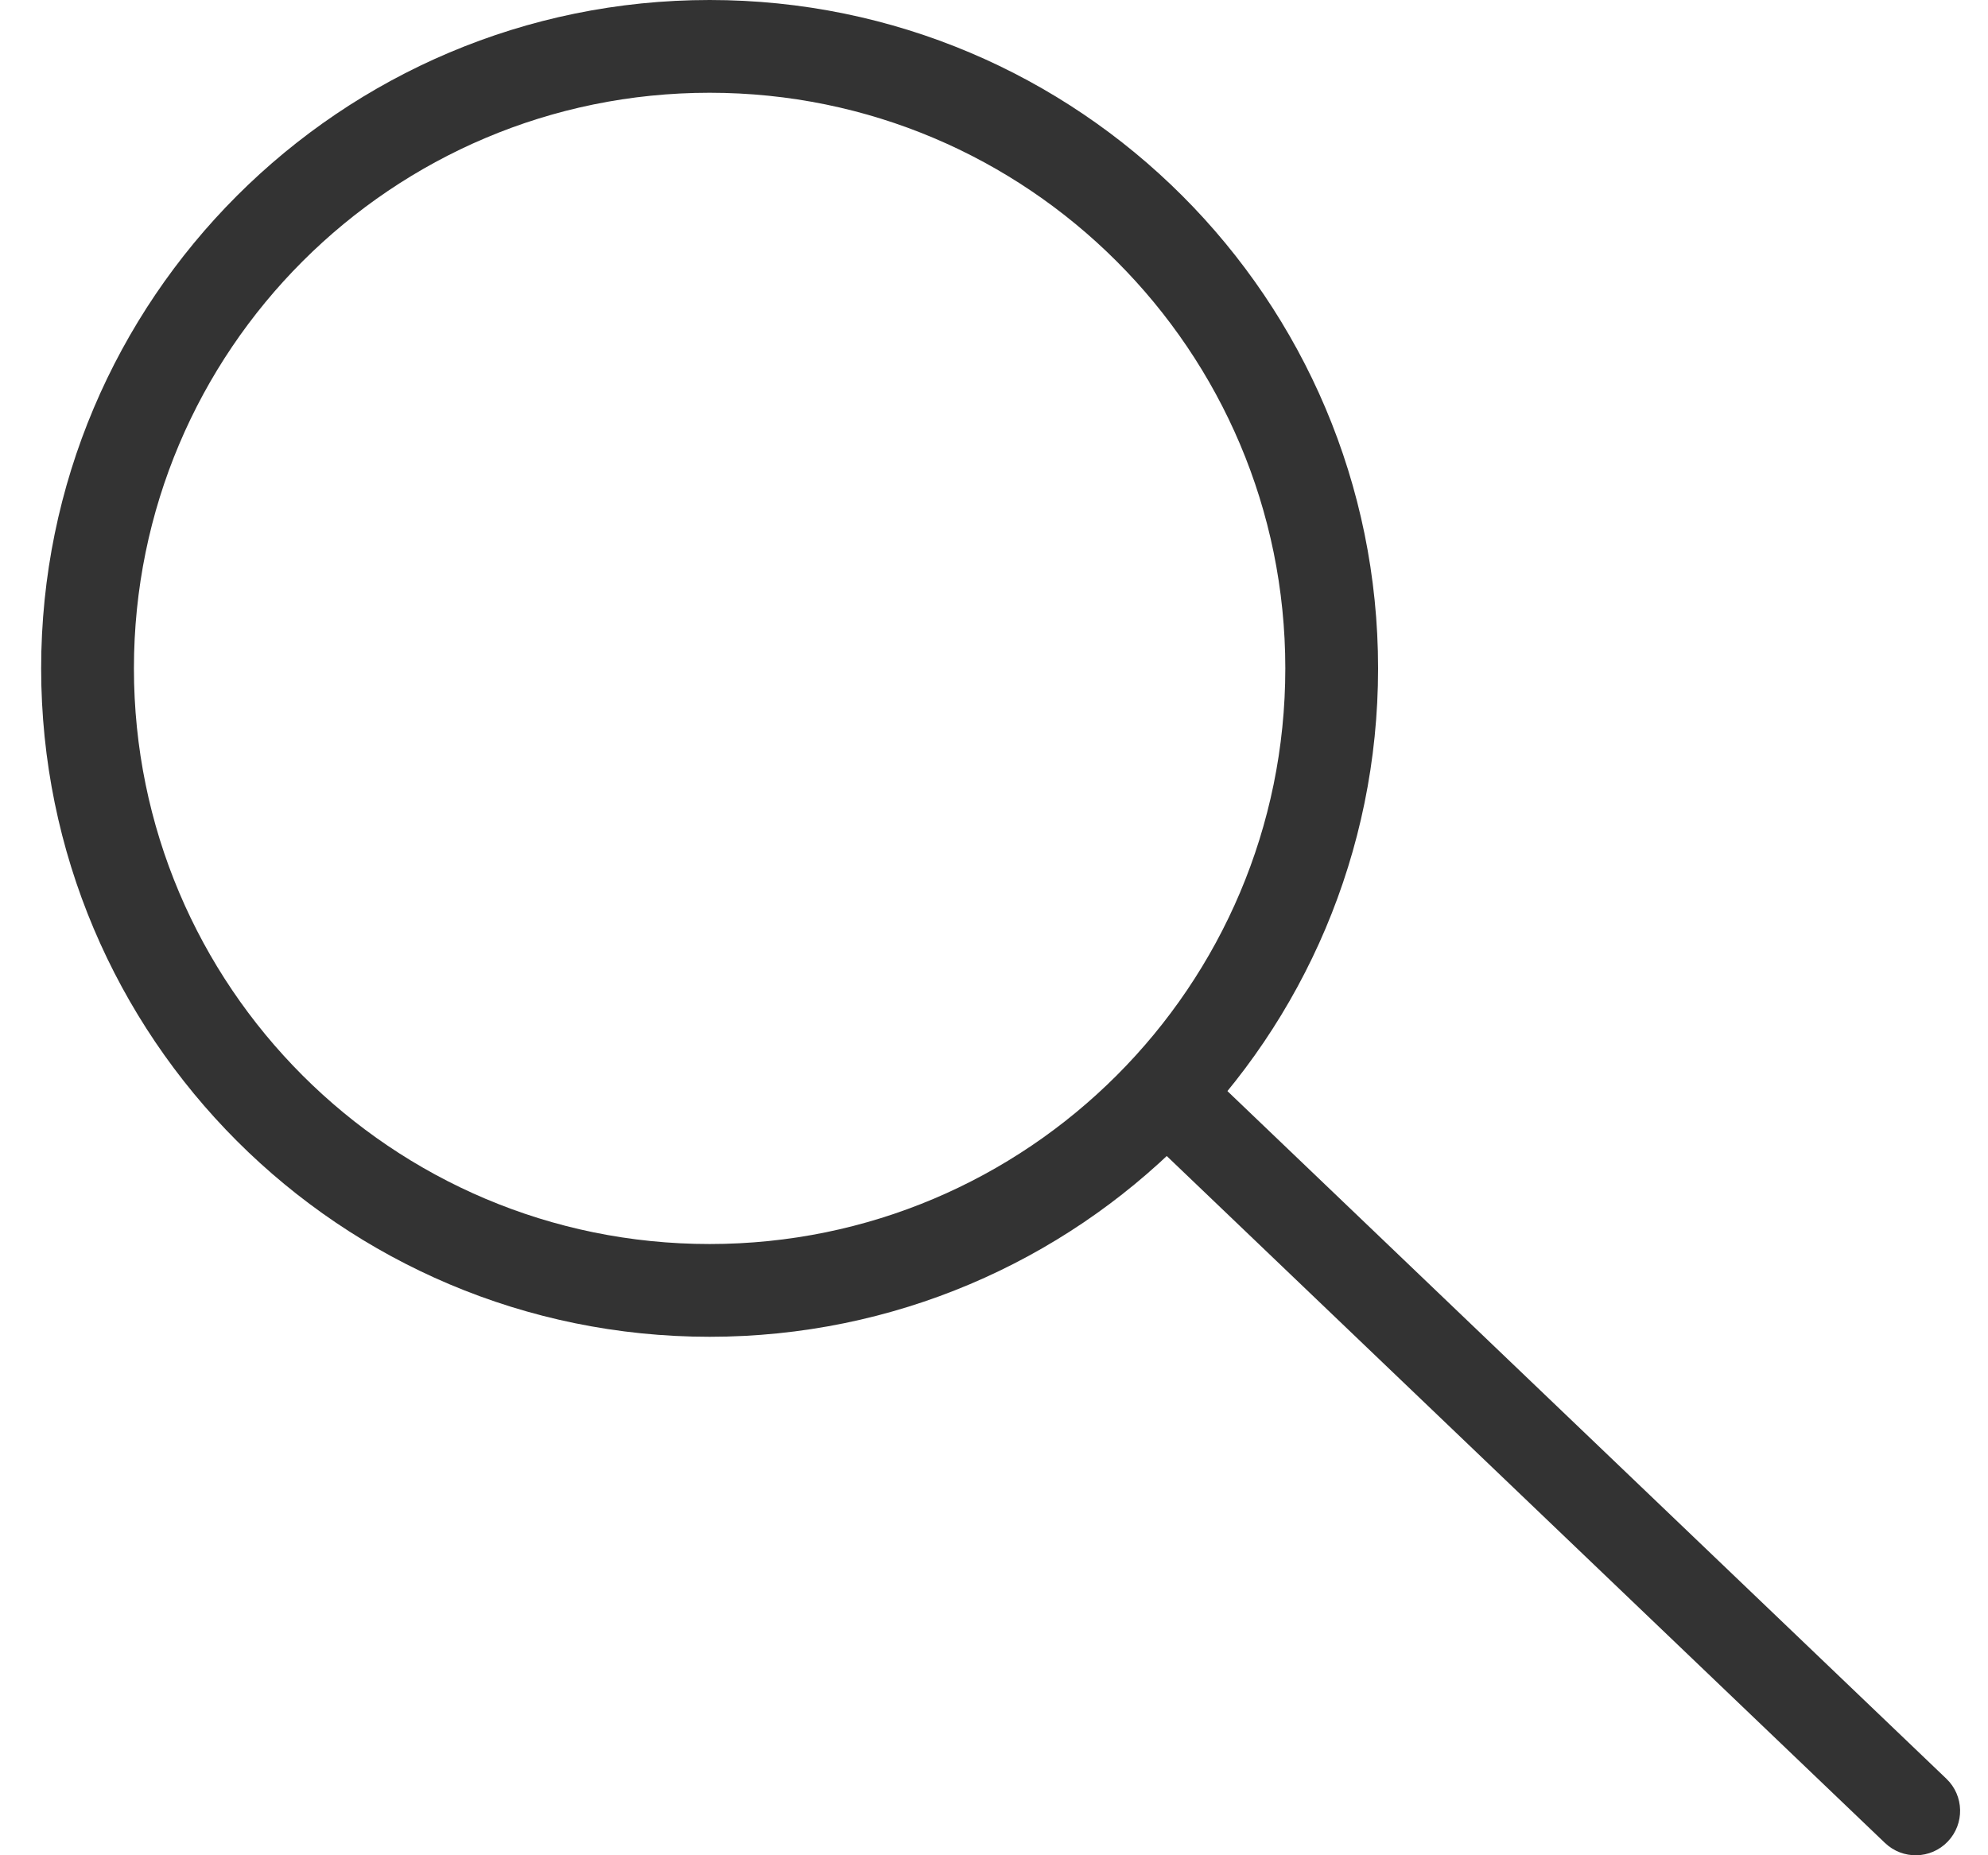
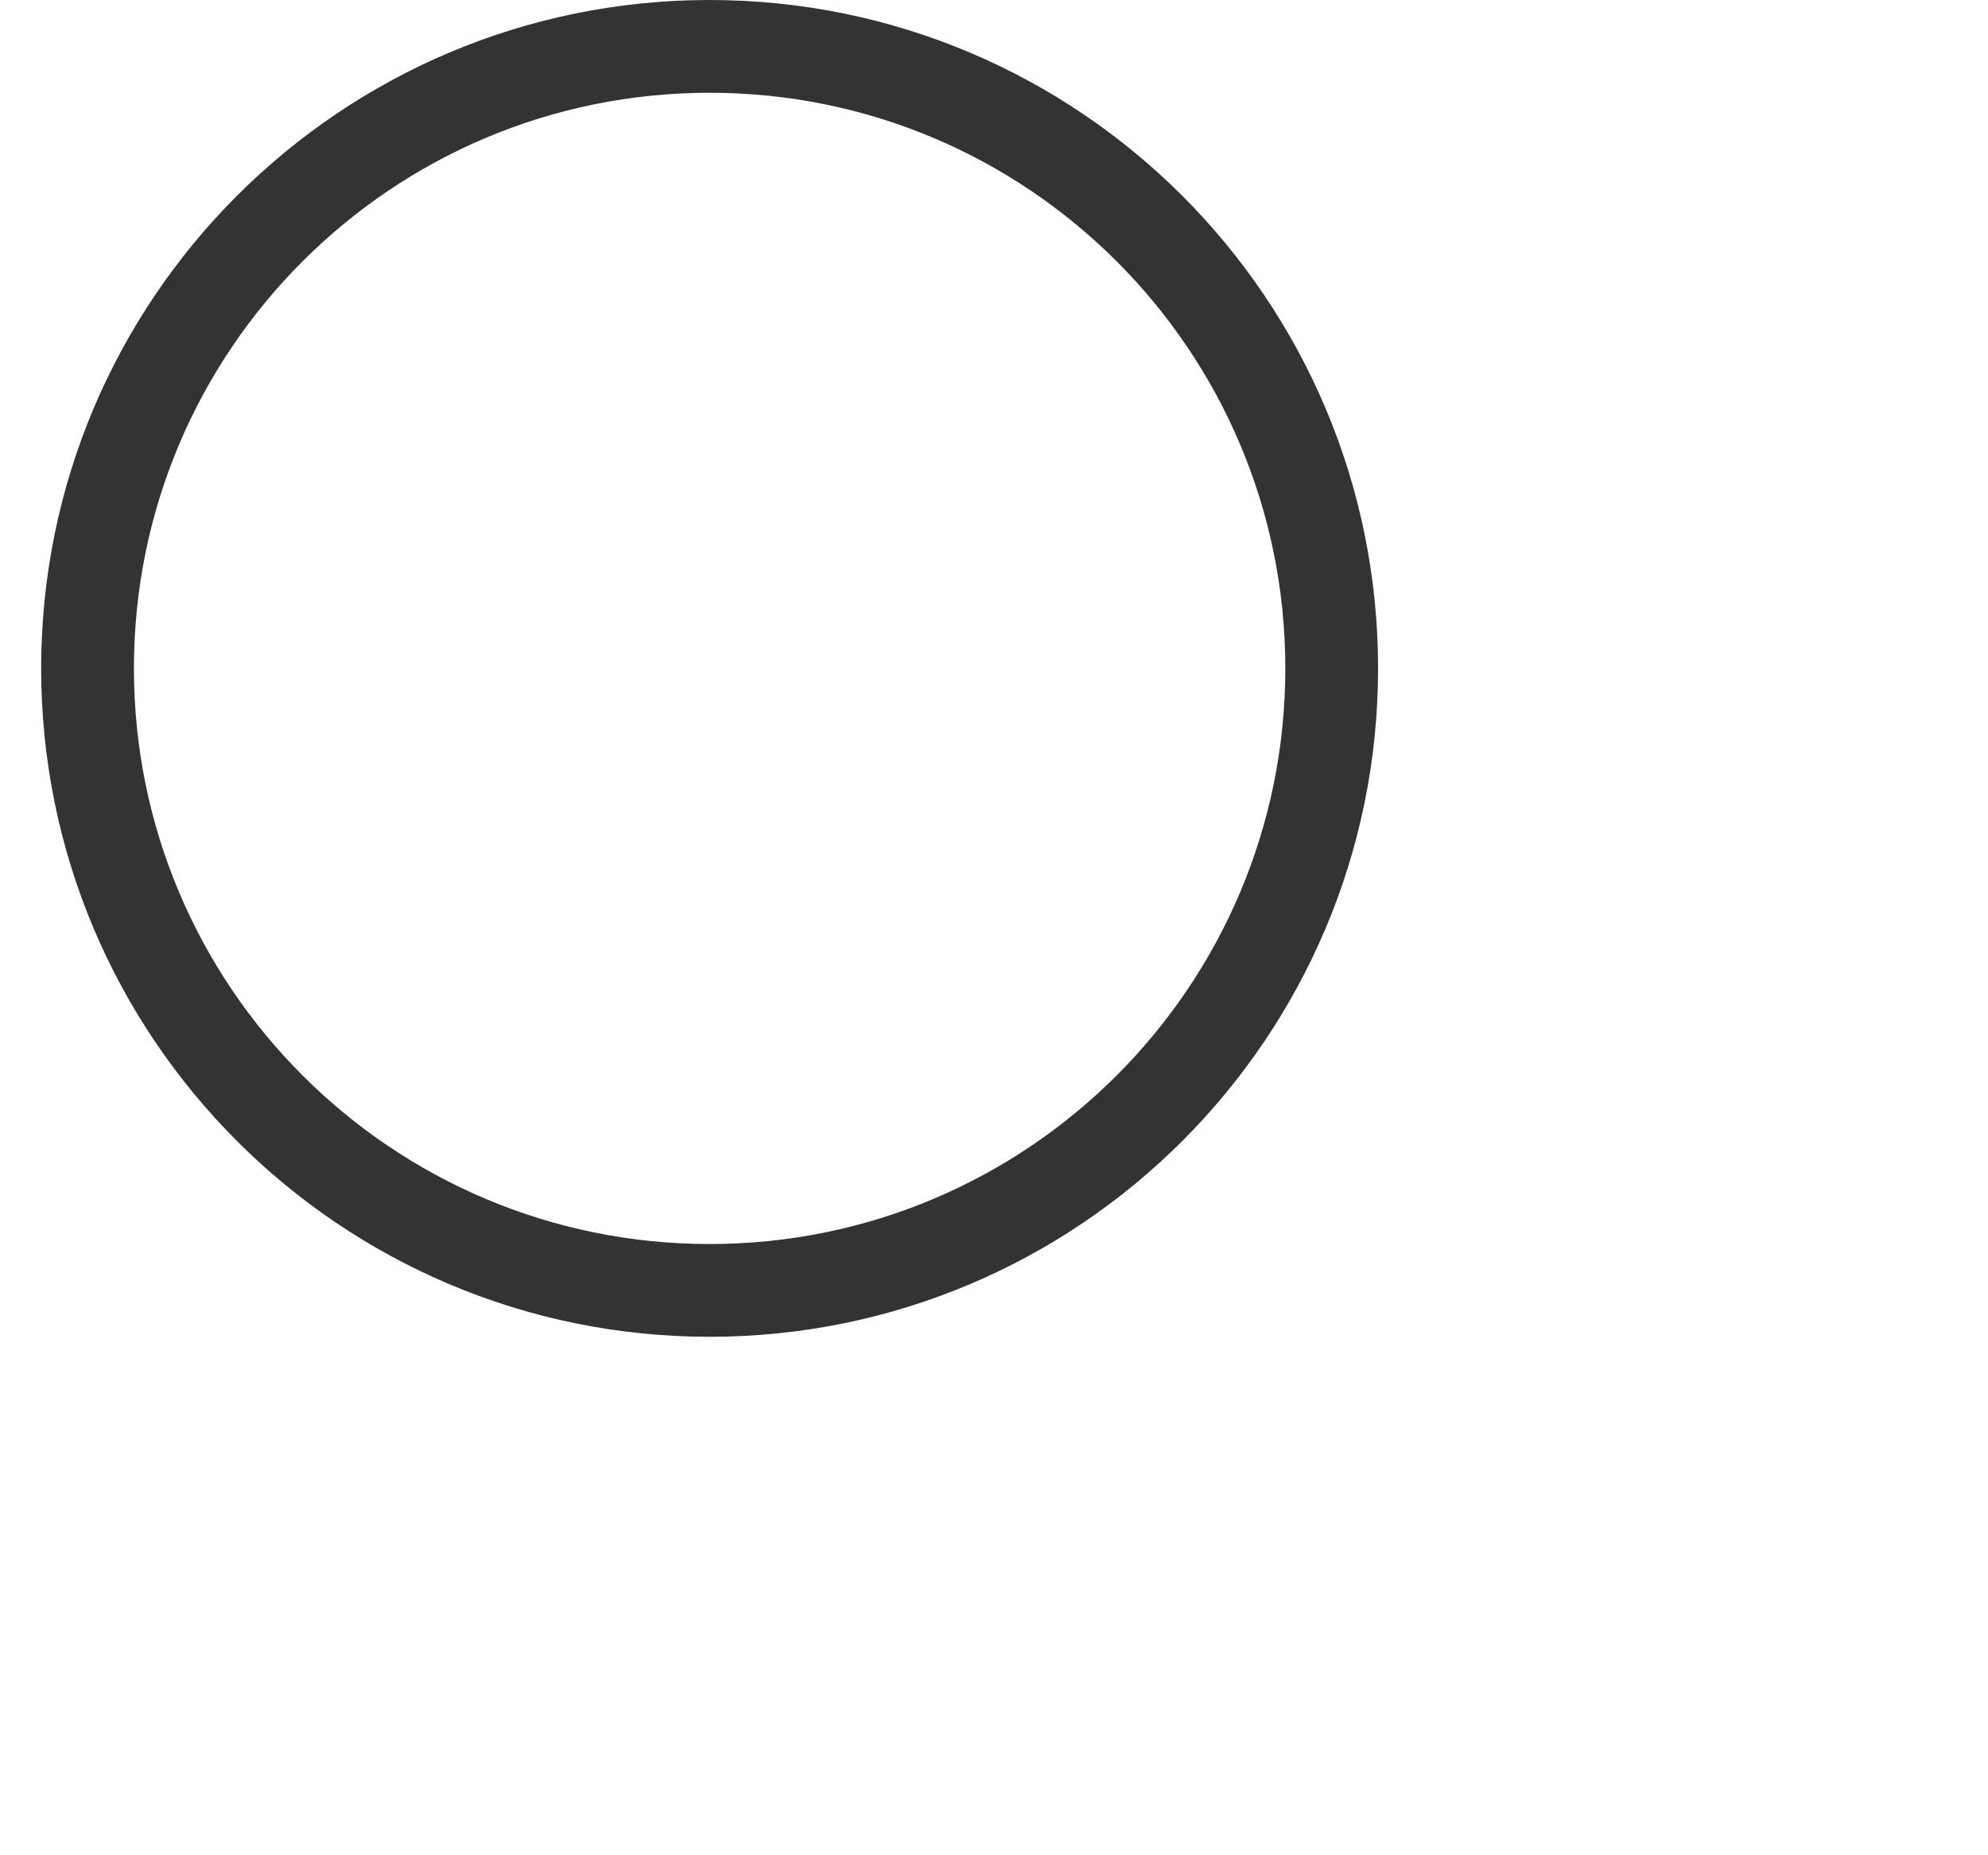
<svg xmlns="http://www.w3.org/2000/svg" width="30" height="28" viewBox="0 0 30 28" fill="none">
  <path d="M10.708 19.475C15.893 19.475 20.096 15.272 20.096 10.087C20.096 4.903 15.893 0.7 10.708 0.7C5.524 0.7 1.321 4.903 1.321 10.087C1.321 15.272 5.524 19.475 10.708 19.475Z" stroke="#333333" stroke-width="1.4" />
-   <path d="M28.445 27.814C28.713 28.07 29.137 28.061 29.393 27.793C29.649 27.525 29.64 27.101 29.372 26.845L28.445 27.814ZM17.429 17.277L28.445 27.814L29.372 26.845L18.356 16.308L17.429 17.277Z" fill="#333333" />
</svg>